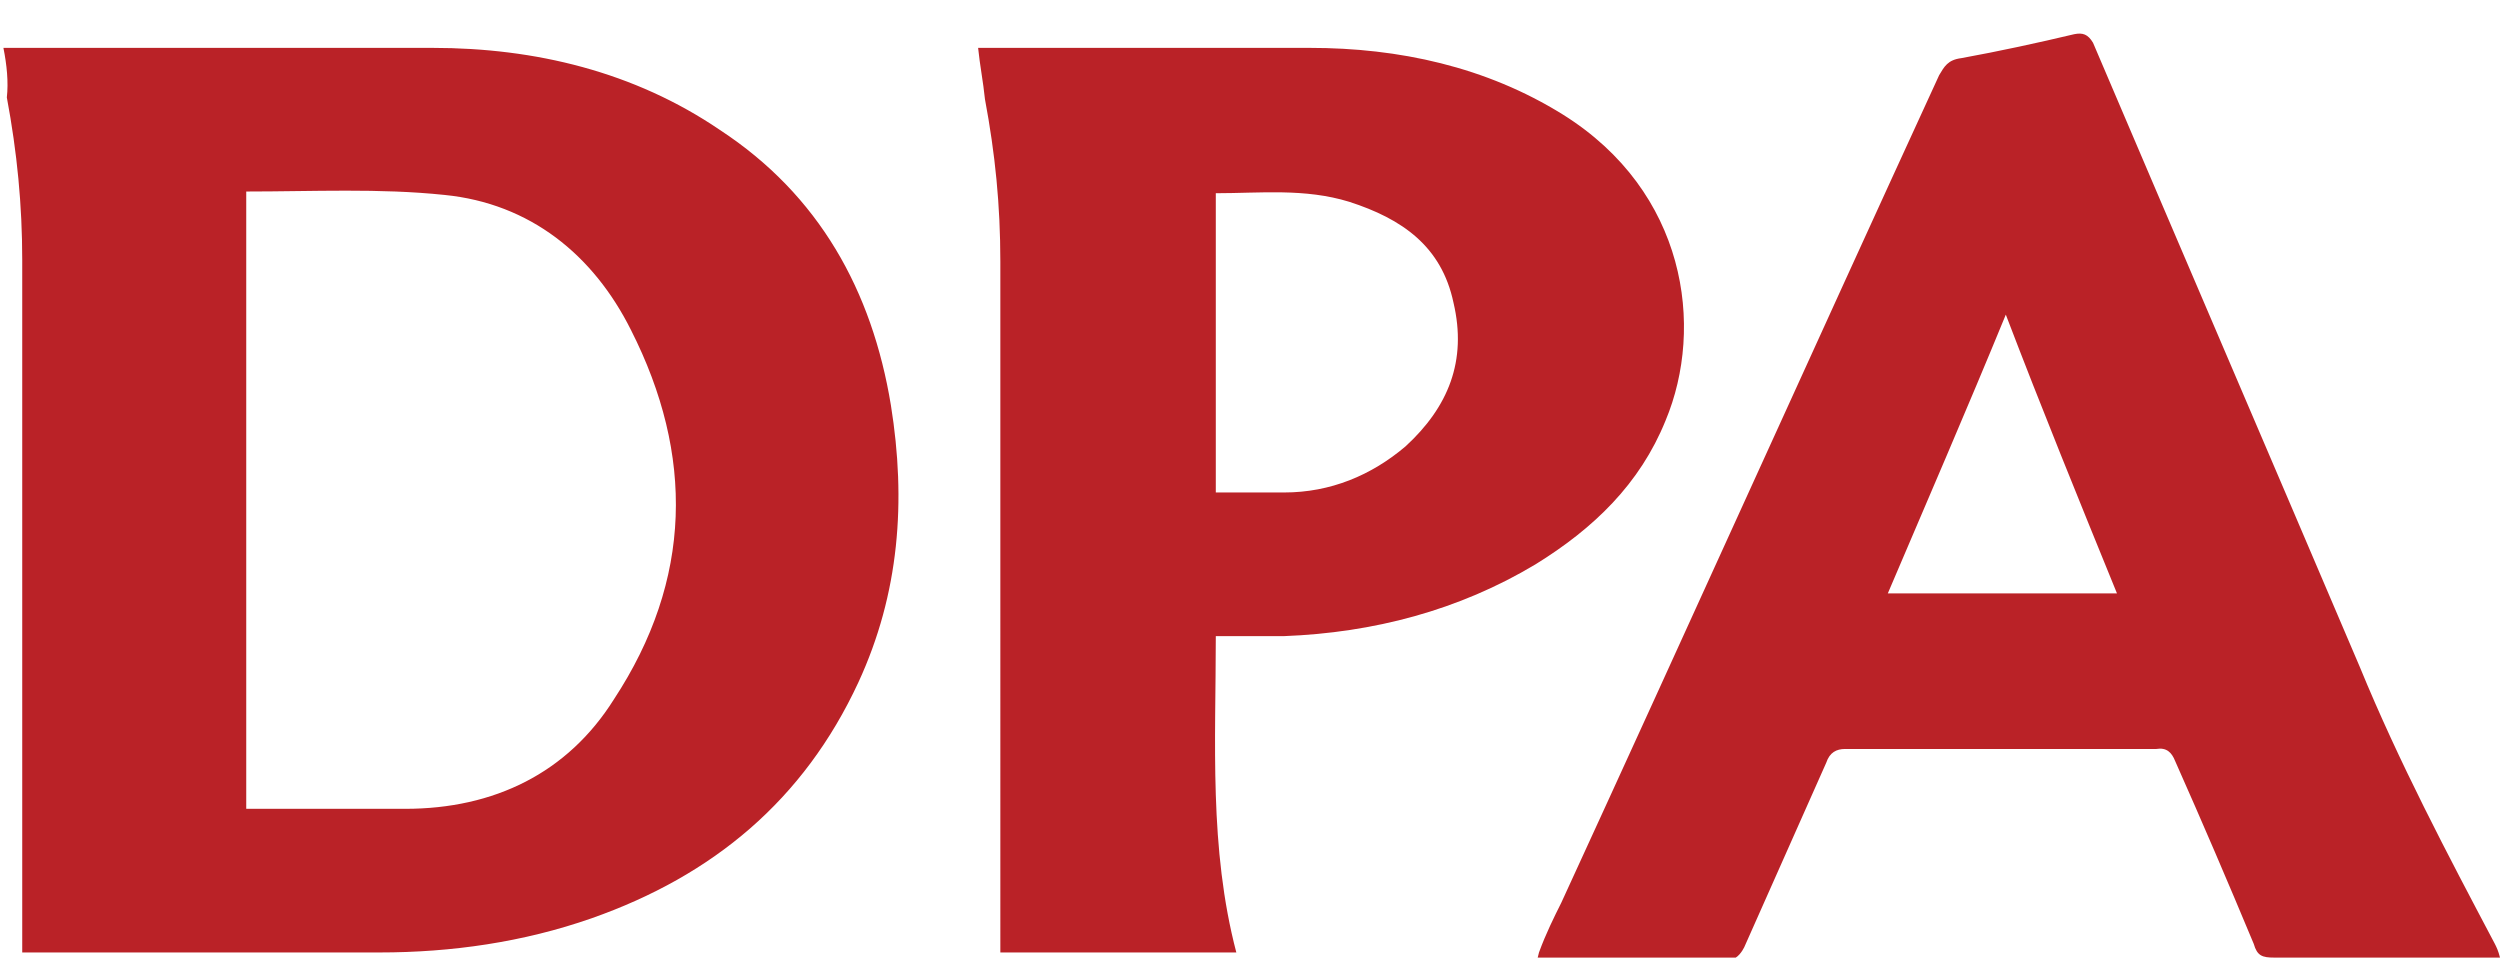
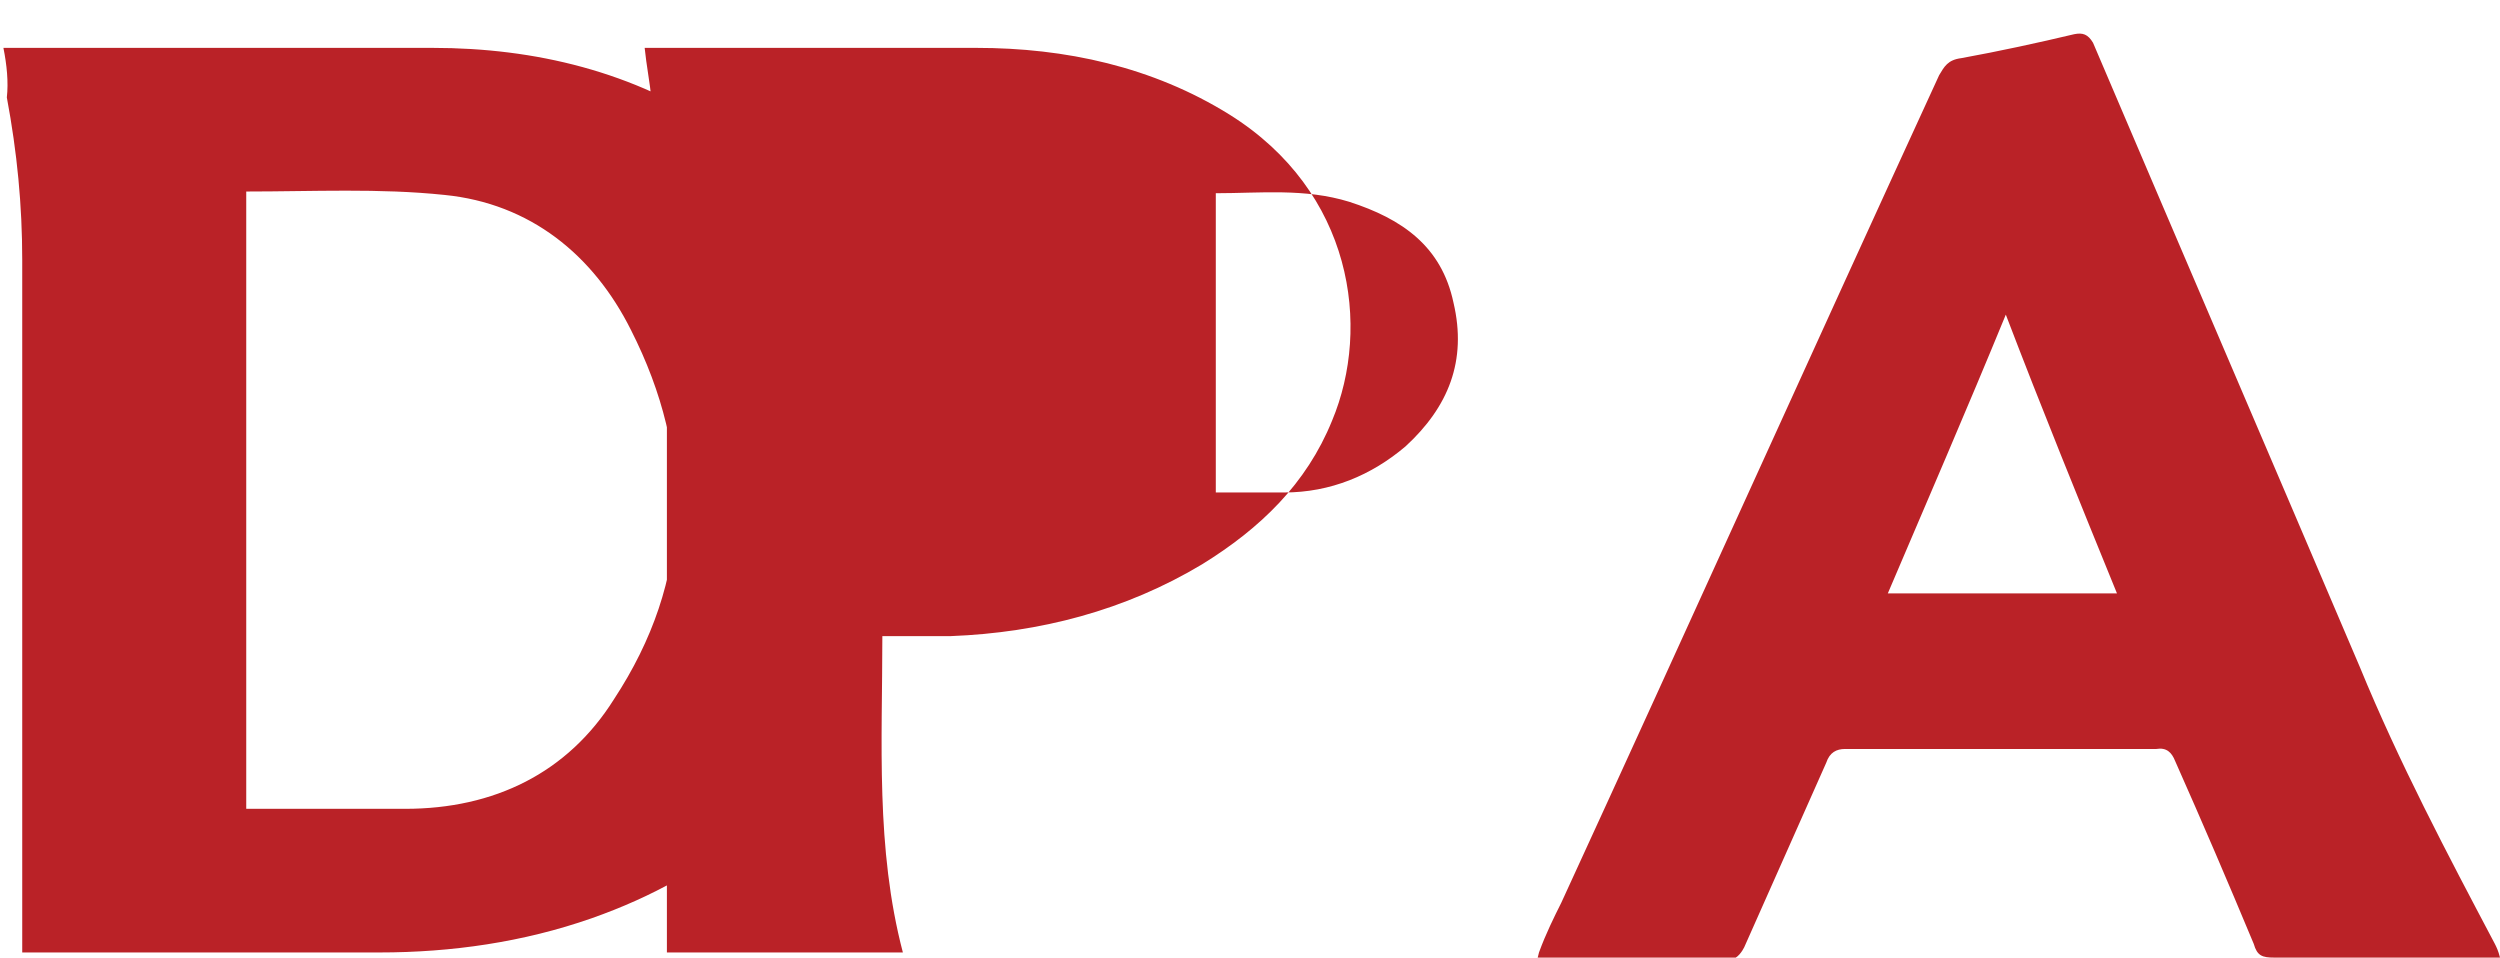
<svg xmlns="http://www.w3.org/2000/svg" id="Layer_1" width="146.2" height="56" version="1.1" viewBox="0 0 146.2 56">
  <defs>
    <style>
      .st0 {
        fill: #ba2227;
      }
    </style>
  </defs>
-   <path class="st0" d="M.2,2.8h25.1c6,0,11.8,1.4,16.8,4.8,5.8,3.8,8.9,9.4,10,16.1.9,5.6.5,11-1.9,16.2-3.2,6.9-8.5,11.3-15.6,13.8-4,1.4-8.2,2-12.4,2H1.8c-6.9,0-.2,0-.5,0V15.2c0-3.2-.3-6.3-.9-9.5.1-.9,0-1.9-.2-2.9M14.2,47.3h9.5c5.2,0,9.5-2.1,12.2-6.4,4.6-7,4.7-14.3,1-21.6-2.2-4.4-5.9-7.4-10.9-7.9-3.8-.4-7.7-.2-11.6-.2h0v36.1h-.1ZM90,55.7c.4-1.1.9-2.1,1.3-2.9,7.4-16.1,14.7-32.3,22.1-48.4.3-.5.5-.9,1.3-1,2.2-.4,4.5-.9,6.6-1.4.5-.1.8,0,1.1.5,5.2,12.2,10.4,24.3,15.6,36.5,2.3,5.6,5.1,10.9,7.9,16.2.1.2.2.4.3.8h-13.2c-.7,0-1-.1-1.2-.8-1.5-3.6-3-7.1-4.6-10.7-.2-.5-.5-.8-1.1-.7h-18.2c-.5,0-.9.2-1.1.8-1.6,3.6-3.2,7.2-4.8,10.8-.1.2-.4.7-.8.7h-11.3M110.4,34.7h13.4c-2.2-5.4-4.4-10.8-6.5-16.3-2.3,5.6-4.6,10.9-6.9,16.3M57.1,2.8h19.5c5.2,0,10.3,1.1,14.8,3.9,7.2,4.5,8.3,12.4,6,17.9-1.5,3.7-4.2,6.3-7.6,8.4-4.5,2.7-9.5,4-14.7,4.2h-4c0,6.2-.4,12.4,1.2,18.5h-13.8V15.3c0-3.3-.3-6.3-.9-9.5-.1-1-.3-2-.4-3M71.1,11.2v17.6h4c2.7,0,5.1-1,7.1-2.7,2.5-2.3,3.6-5,2.8-8.4-.7-3.3-3-4.9-6.1-5.9-2.6-.8-5.2-.5-7.8-.5" />
+   <path class="st0" d="M.2,2.8h25.1c6,0,11.8,1.4,16.8,4.8,5.8,3.8,8.9,9.4,10,16.1.9,5.6.5,11-1.9,16.2-3.2,6.9-8.5,11.3-15.6,13.8-4,1.4-8.2,2-12.4,2H1.8c-6.9,0-.2,0-.5,0V15.2c0-3.2-.3-6.3-.9-9.5.1-.9,0-1.9-.2-2.9M14.2,47.3h9.5c5.2,0,9.5-2.1,12.2-6.4,4.6-7,4.7-14.3,1-21.6-2.2-4.4-5.9-7.4-10.9-7.9-3.8-.4-7.7-.2-11.6-.2h0v36.1h-.1ZM90,55.7c.4-1.1.9-2.1,1.3-2.9,7.4-16.1,14.7-32.3,22.1-48.4.3-.5.5-.9,1.3-1,2.2-.4,4.5-.9,6.6-1.4.5-.1.8,0,1.1.5,5.2,12.2,10.4,24.3,15.6,36.5,2.3,5.6,5.1,10.9,7.9,16.2.1.2.2.4.3.8h-13.2c-.7,0-1-.1-1.2-.8-1.5-3.6-3-7.1-4.6-10.7-.2-.5-.5-.8-1.1-.7h-18.2c-.5,0-.9.2-1.1.8-1.6,3.6-3.2,7.2-4.8,10.8-.1.2-.4.7-.8.7h-11.3M110.4,34.7h13.4c-2.2-5.4-4.4-10.8-6.5-16.3-2.3,5.6-4.6,10.9-6.9,16.3M57.1,2.8c5.2,0,10.3,1.1,14.8,3.9,7.2,4.5,8.3,12.4,6,17.9-1.5,3.7-4.2,6.3-7.6,8.4-4.5,2.7-9.5,4-14.7,4.2h-4c0,6.2-.4,12.4,1.2,18.5h-13.8V15.3c0-3.3-.3-6.3-.9-9.5-.1-1-.3-2-.4-3M71.1,11.2v17.6h4c2.7,0,5.1-1,7.1-2.7,2.5-2.3,3.6-5,2.8-8.4-.7-3.3-3-4.9-6.1-5.9-2.6-.8-5.2-.5-7.8-.5" />
</svg>